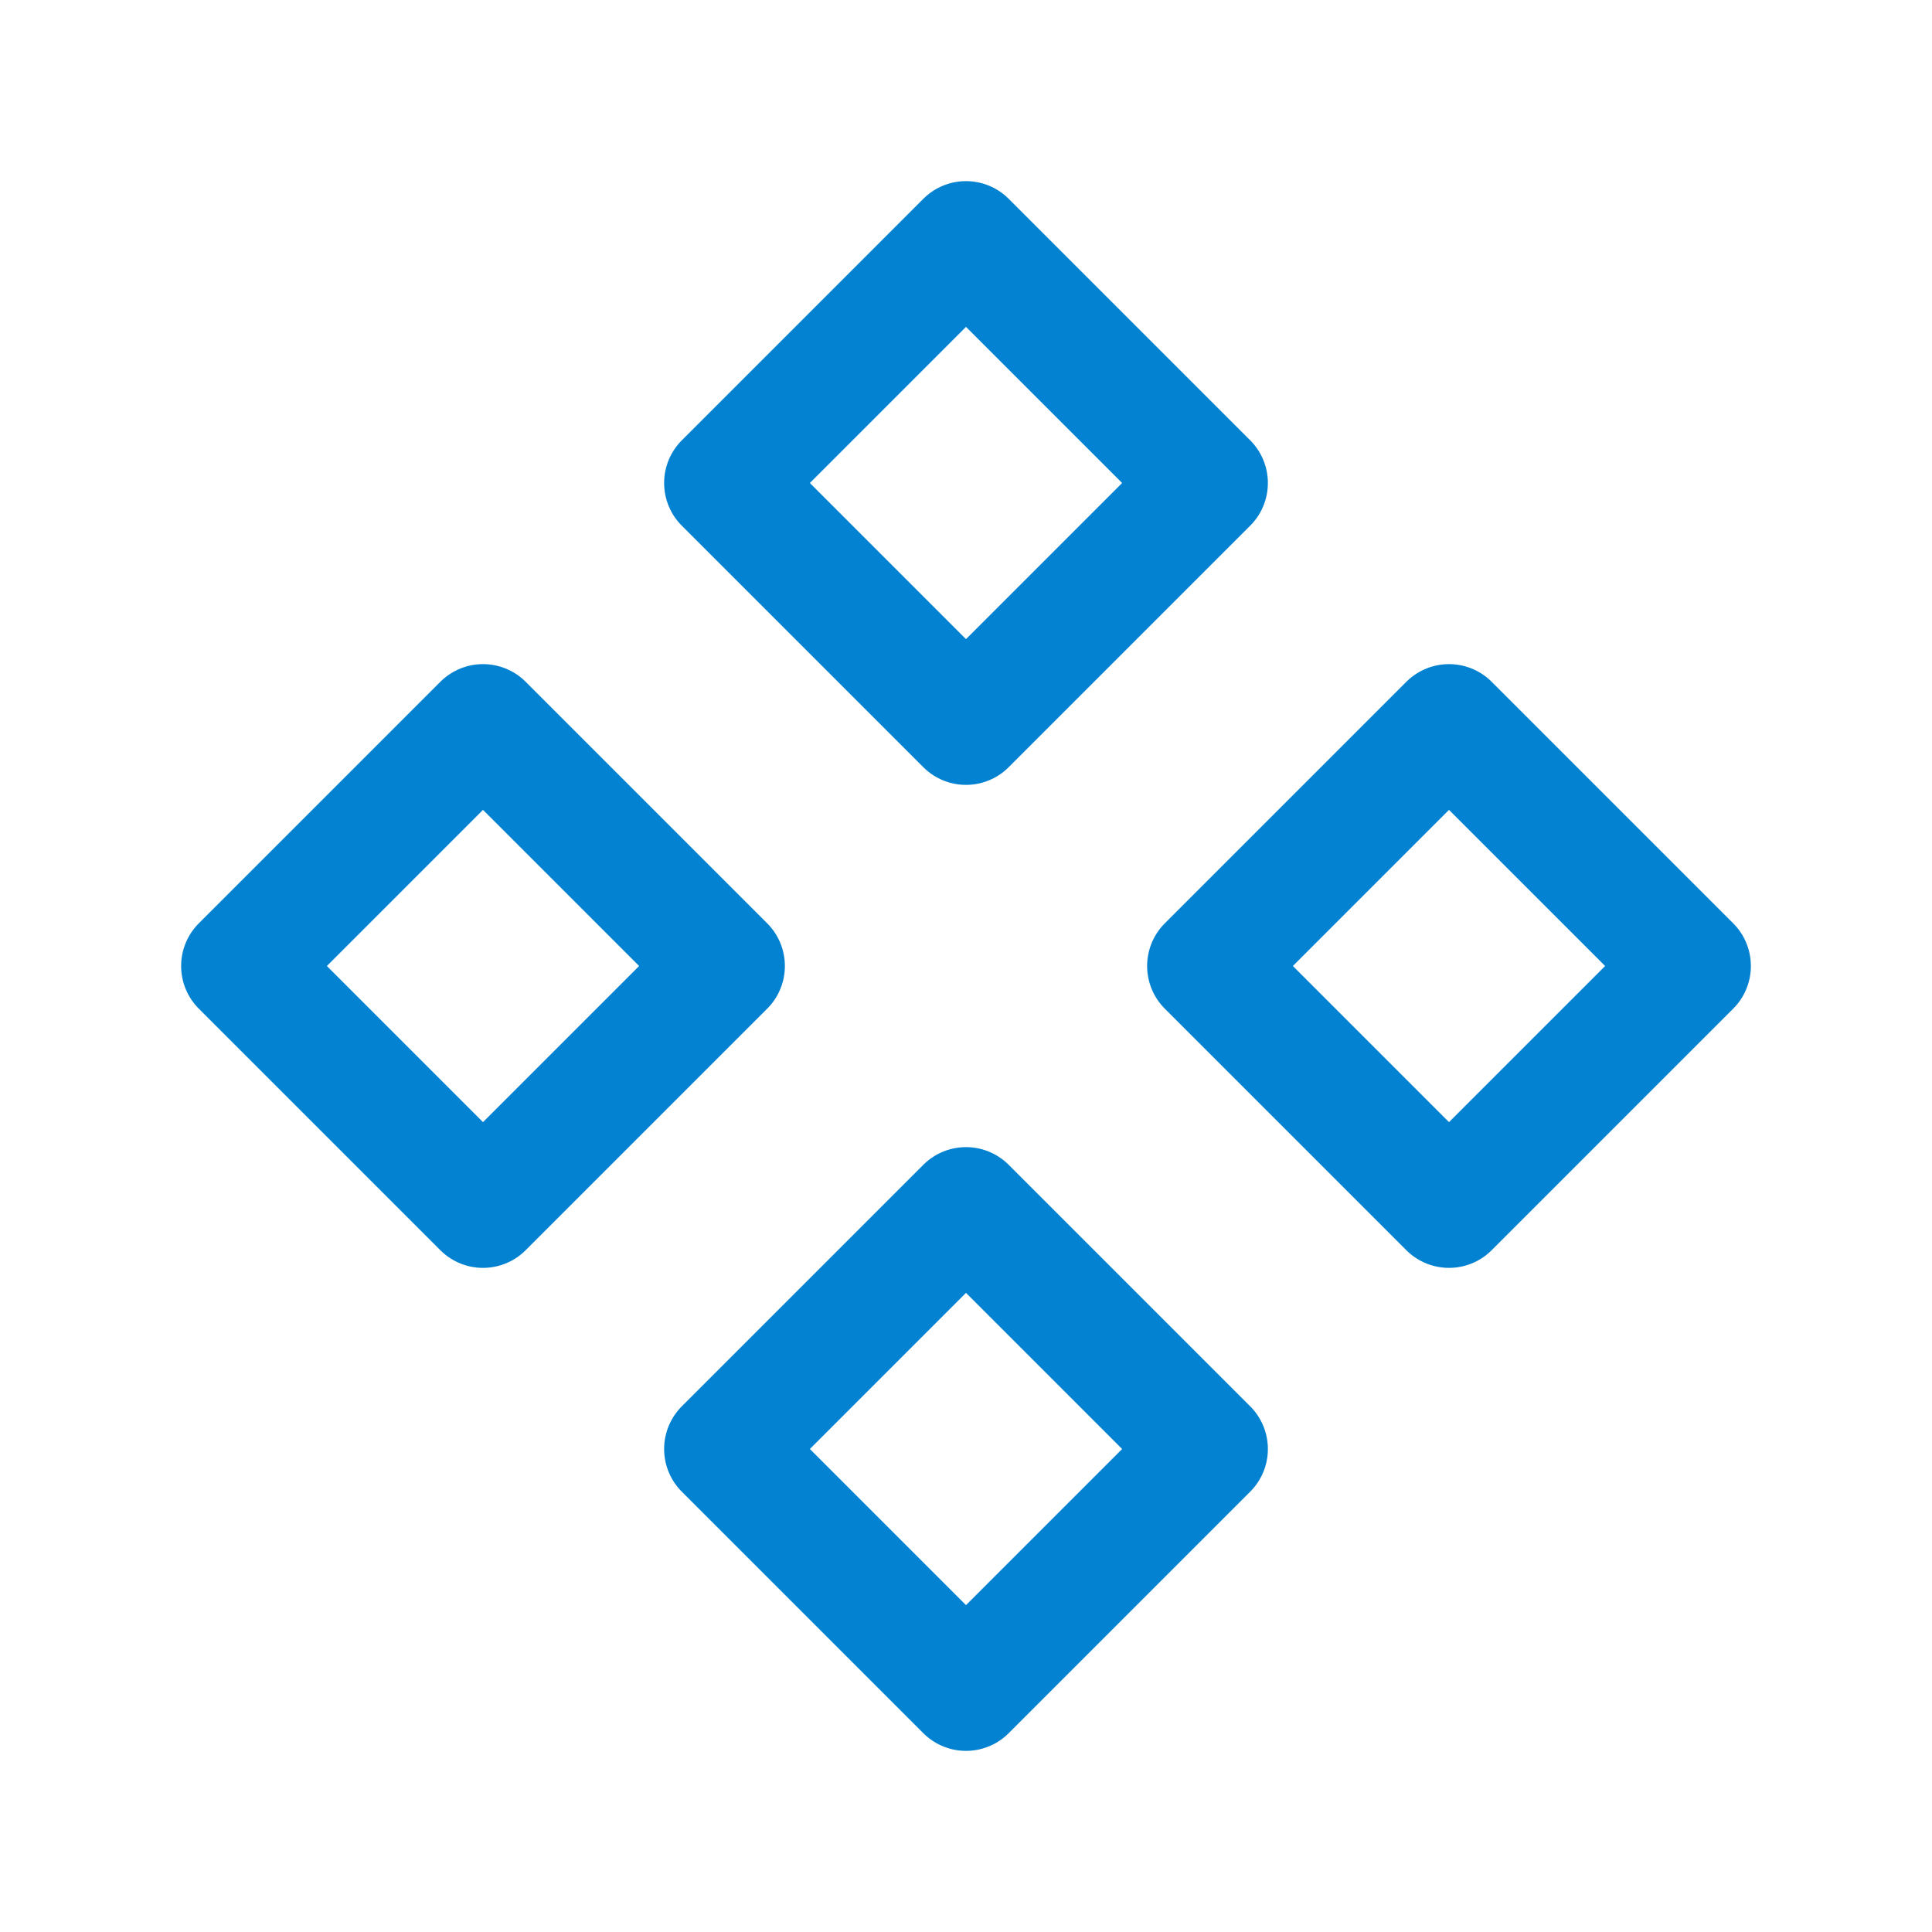
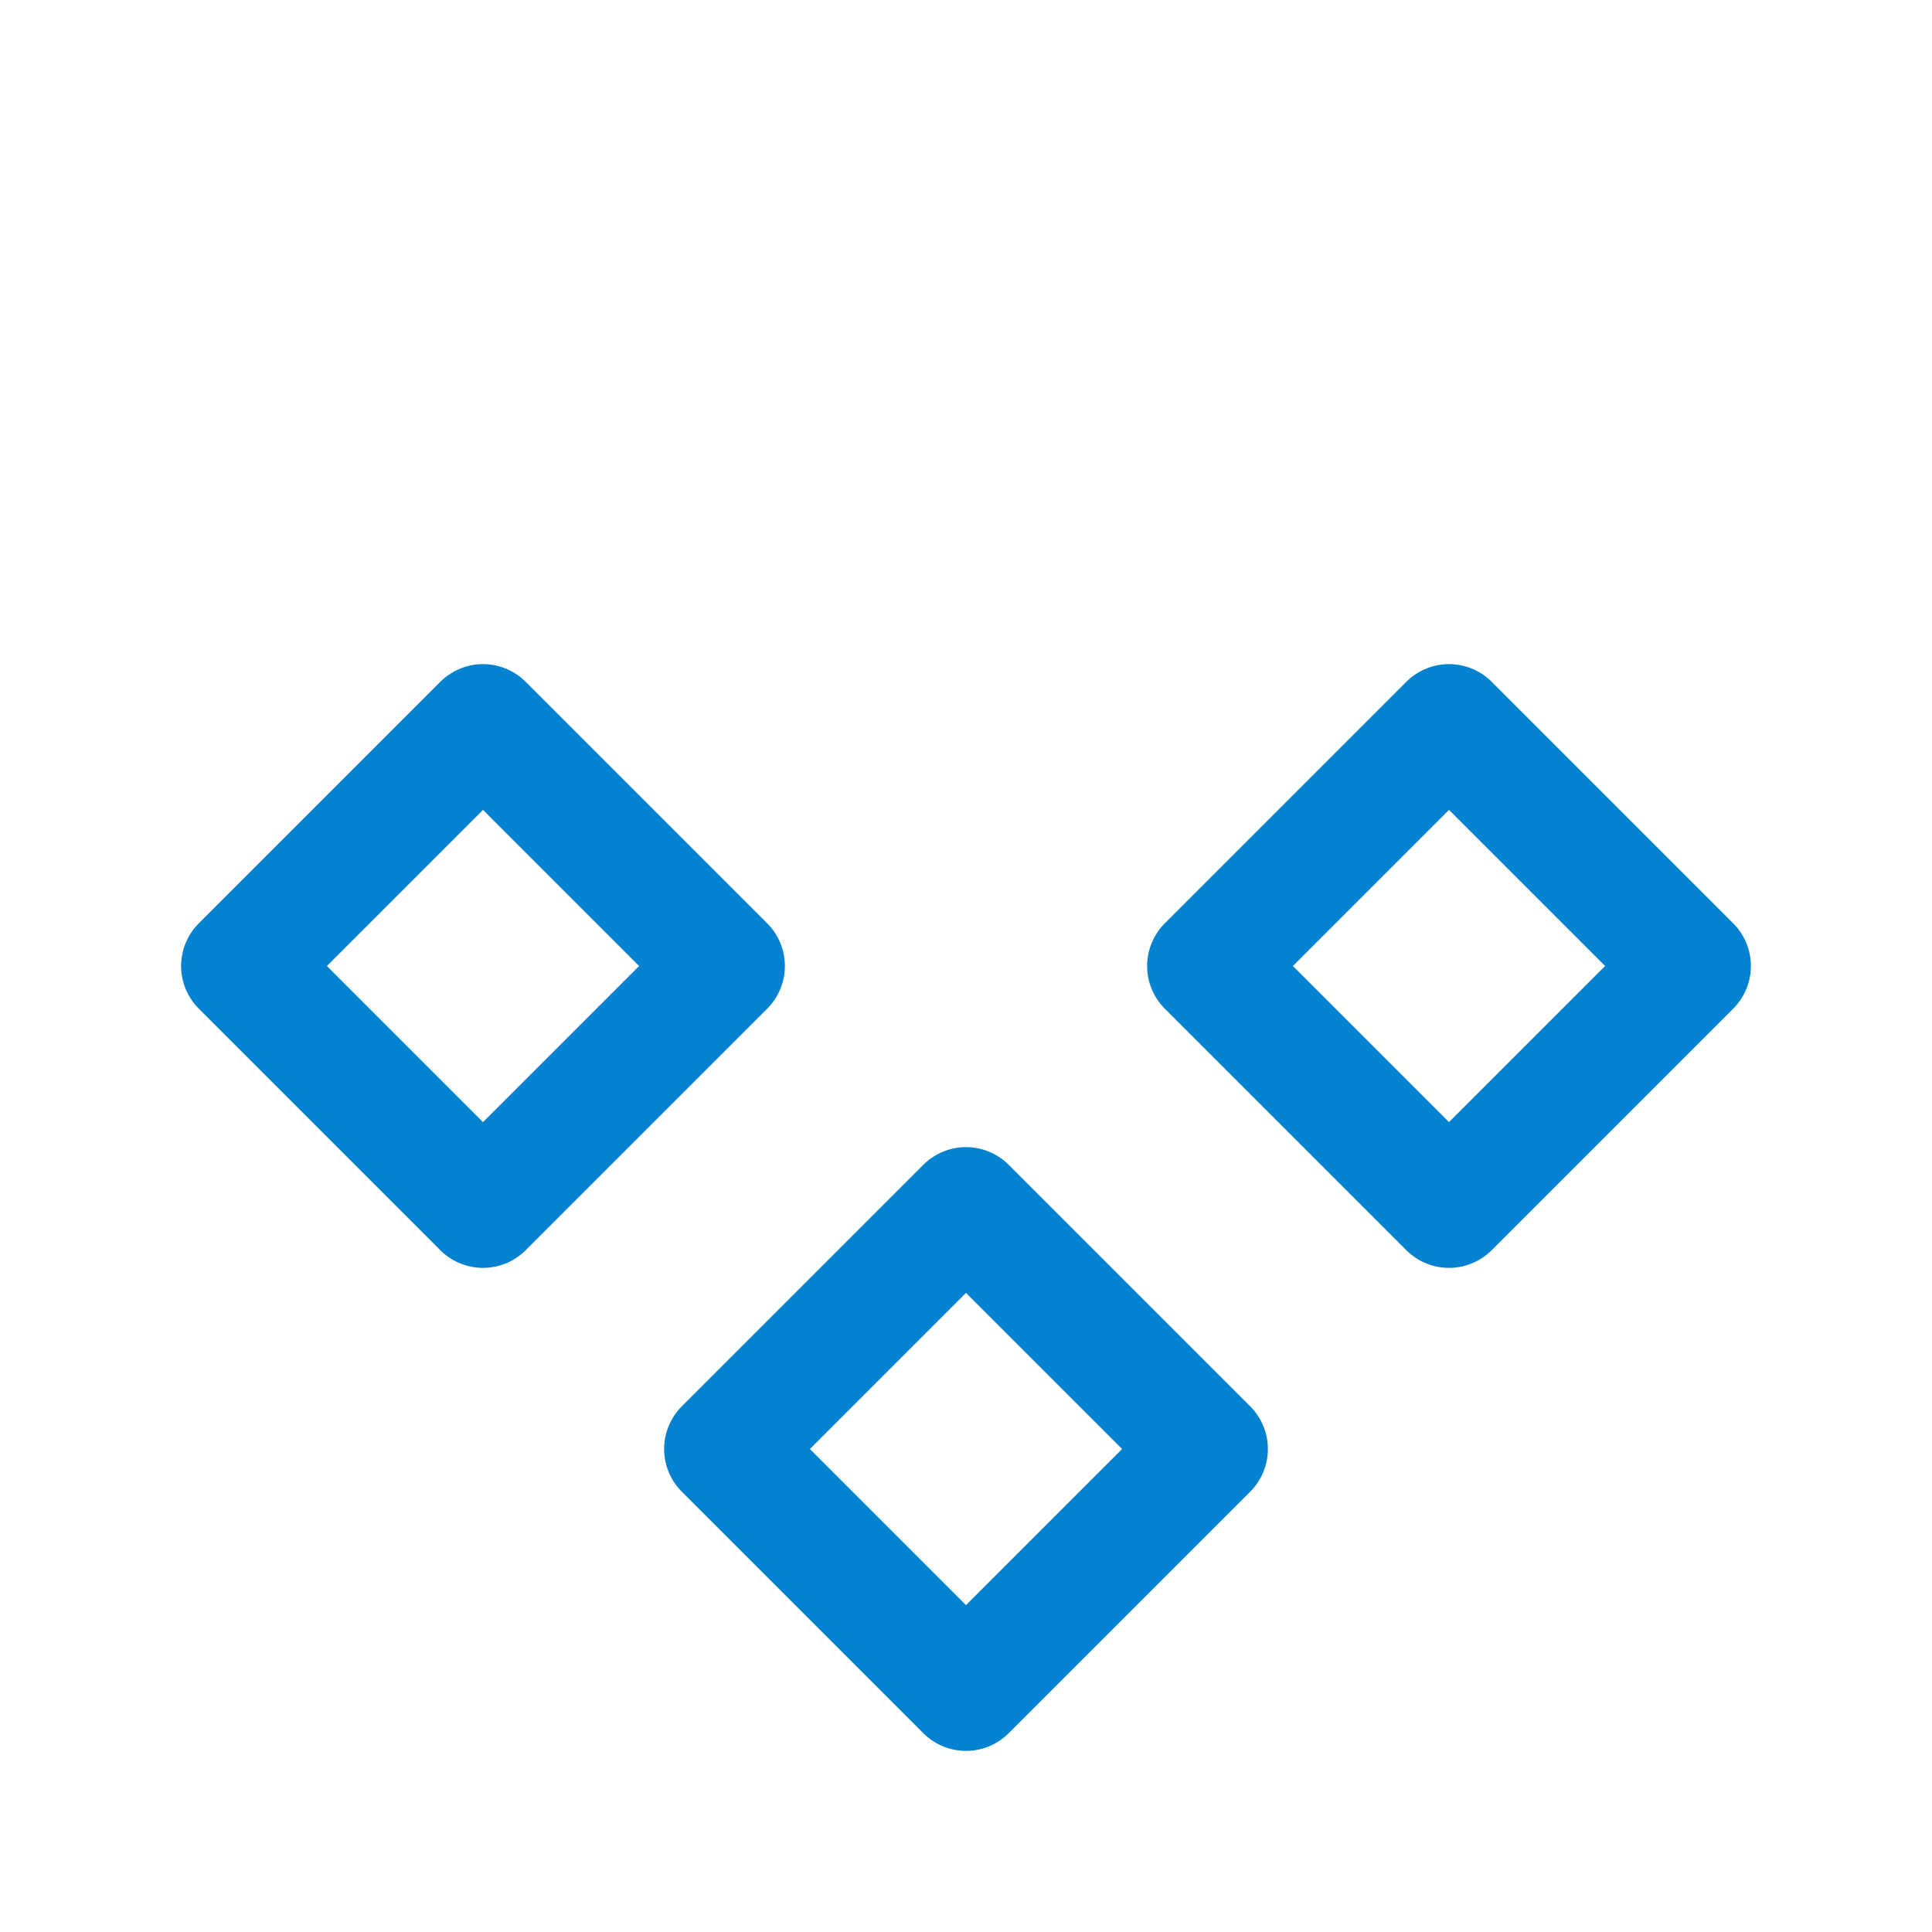
<svg xmlns="http://www.w3.org/2000/svg" width="48" height="48" viewBox="0 0 48 48" fill="none">
  <path d="M6 24L12 30L18 24L12 18L6 24Z" stroke="#0282D0" stroke-width="3" stroke-linecap="round" stroke-linejoin="round" />
  <path d="M30 24L36 30L42 24L36 18L30 24Z" stroke="#0282D0" stroke-width="3" stroke-linecap="round" stroke-linejoin="round" />
-   <path d="M18 12L24 18L30 12L24 6L18 12Z" stroke="#0282D0" stroke-width="3" stroke-linecap="round" stroke-linejoin="round" />
  <path d="M18 36L24 42L30 36L24 30L18 36Z" stroke="#0282D0" stroke-width="3" stroke-linecap="round" stroke-linejoin="round" />
</svg>